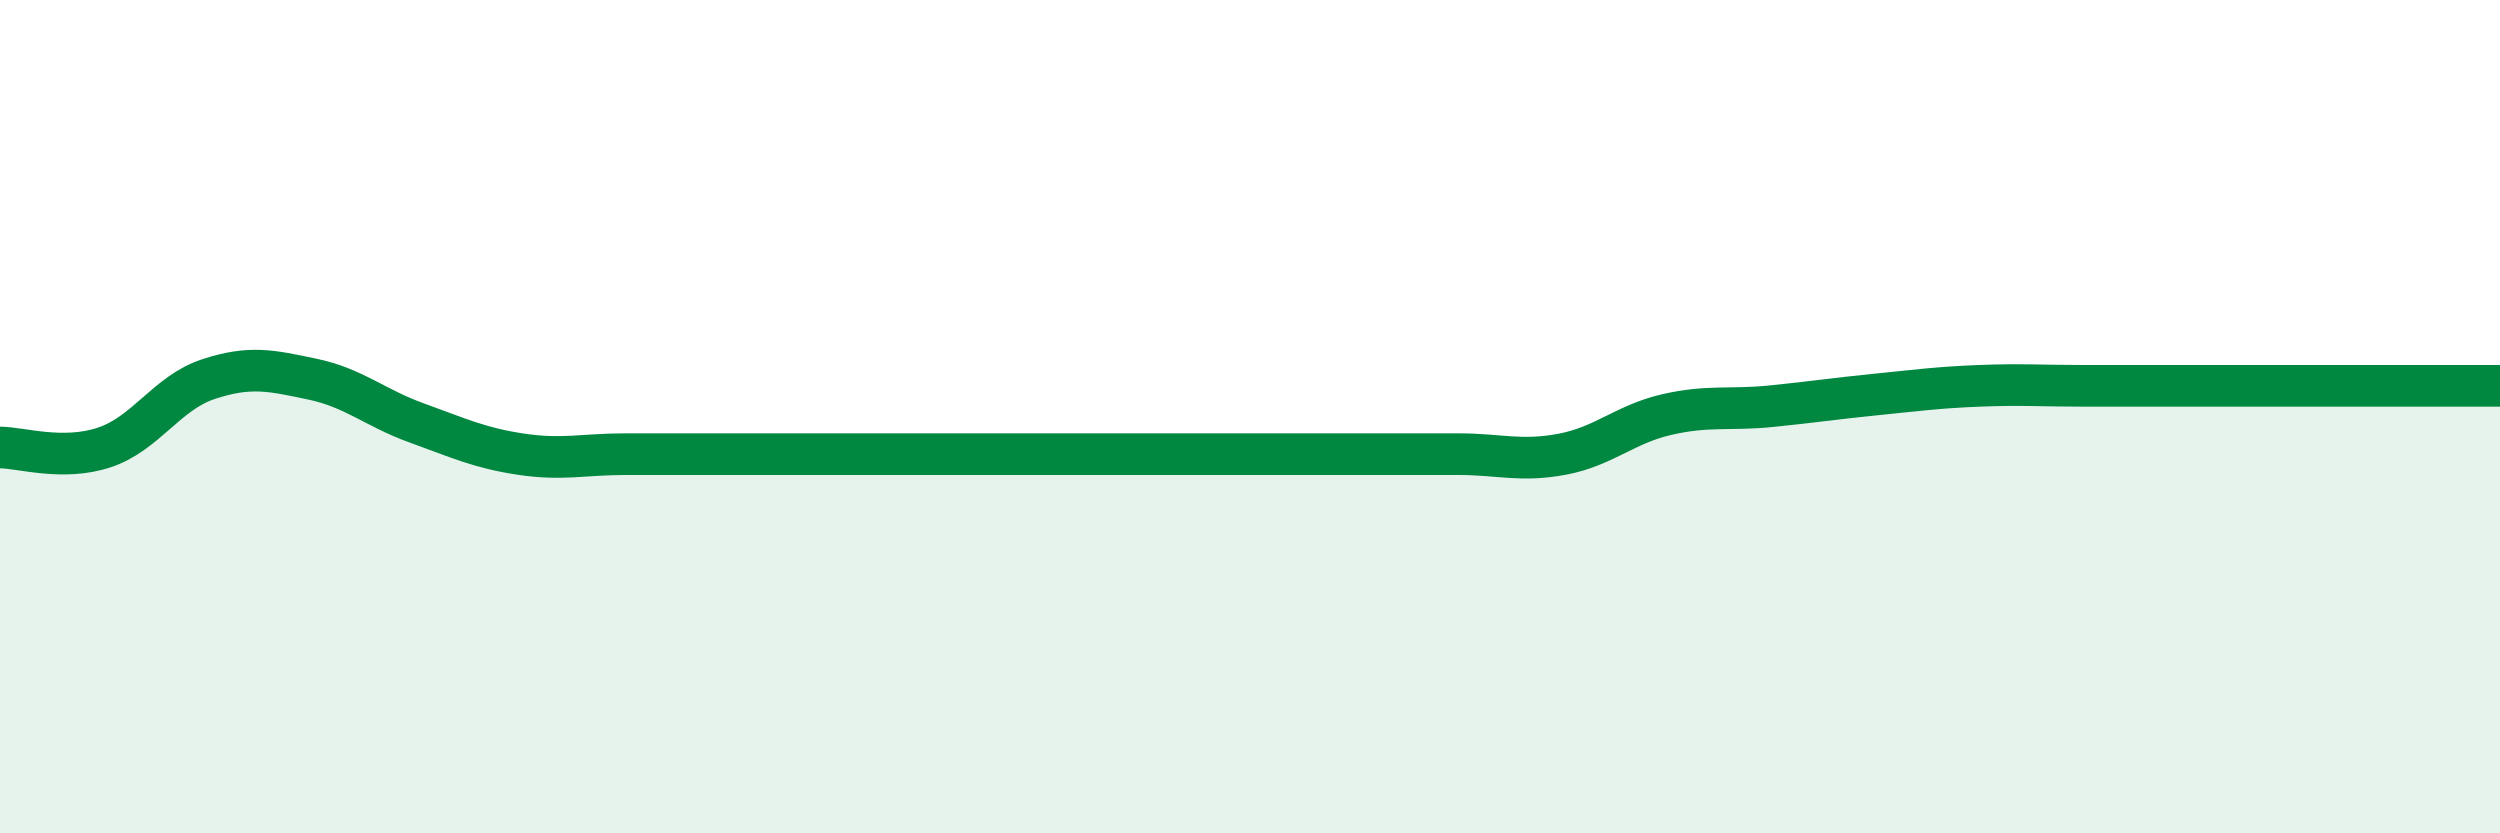
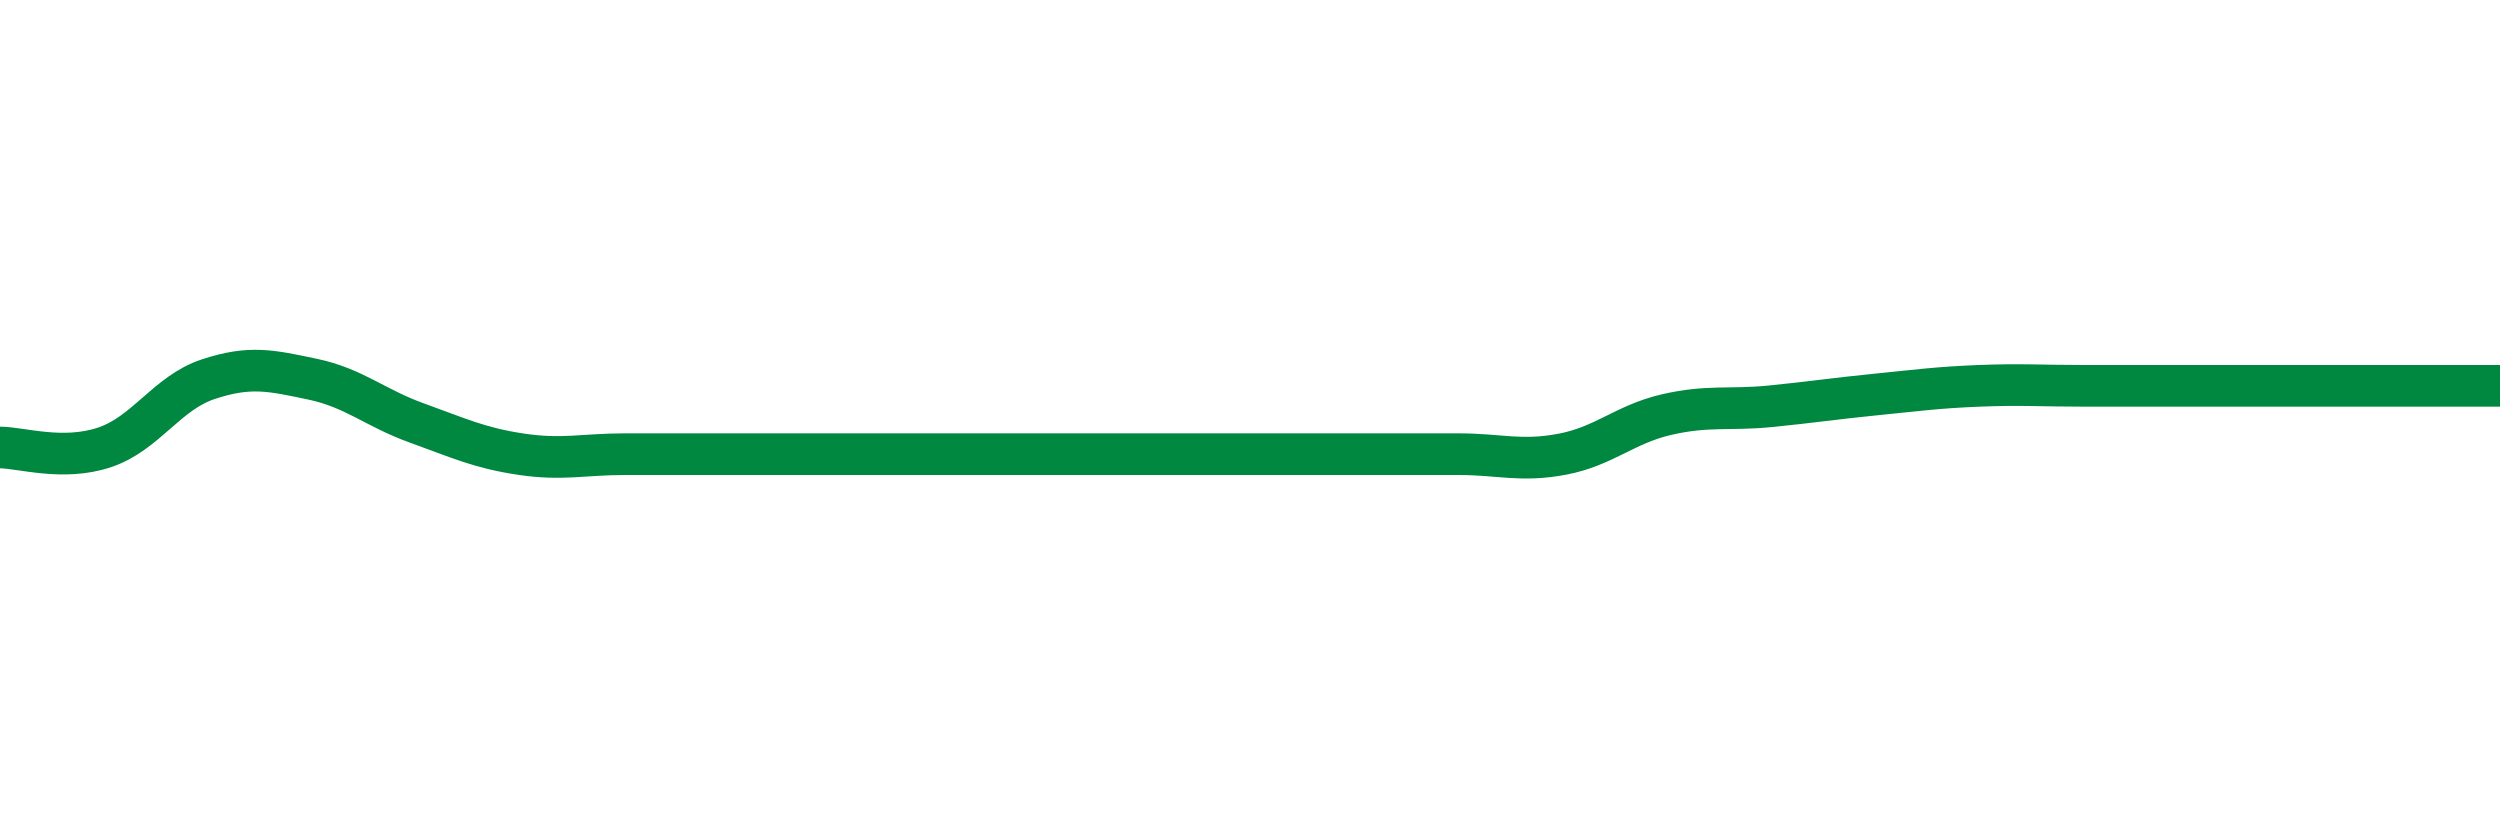
<svg xmlns="http://www.w3.org/2000/svg" width="60" height="20" viewBox="0 0 60 20">
-   <path d="M 0,10.74 C 0.5,10.74 1.5,11.07 2.5,10.74 C 3.5,10.41 4,9.43 5,9.1 C 6,8.77 6.5,8.89 7.5,9.1 C 8.5,9.31 9,9.79 10,10.15 C 11,10.51 11.5,10.75 12.5,10.9 C 13.5,11.05 14,10.9 15,10.9 C 16,10.9 16.5,10.9 17.5,10.9 C 18.5,10.9 19,10.9 20,10.9 C 21,10.9 21.5,10.9 22.5,10.9 C 23.5,10.9 24,10.9 25,10.9 C 26,10.9 26.5,10.9 27.5,10.9 C 28.5,10.9 29,10.9 30,10.9 C 31,10.9 31.5,10.9 32.5,10.9 C 33.5,10.9 34,10.9 35,10.9 C 36,10.9 36.5,11.09 37.5,10.9 C 38.5,10.71 39,10.18 40,9.95 C 41,9.72 41.5,9.85 42.5,9.75 C 43.5,9.65 44,9.57 45,9.47 C 46,9.37 46.5,9.3 47.5,9.26 C 48.5,9.22 49,9.26 50,9.26 C 51,9.26 51.5,9.26 52.5,9.26 C 53.5,9.26 53.5,9.26 55,9.26 C 56.5,9.26 59,9.26 60,9.26L60 20L0 20Z" fill="#008740" opacity="0.1" stroke-linecap="round" stroke-linejoin="round" />
  <path d="M 0,10.74 C 0.5,10.74 1.5,11.07 2.5,10.74 C 3.5,10.41 4,9.43 5,9.1 C 6,8.77 6.5,8.89 7.5,9.1 C 8.5,9.31 9,9.79 10,10.15 C 11,10.51 11.5,10.75 12.5,10.9 C 13.5,11.05 14,10.9 15,10.9 C 16,10.9 16.5,10.9 17.5,10.9 C 18.5,10.9 19,10.9 20,10.9 C 21,10.9 21.5,10.9 22.5,10.9 C 23.5,10.9 24,10.9 25,10.9 C 26,10.9 26.5,10.9 27.5,10.9 C 28.5,10.9 29,10.9 30,10.9 C 31,10.9 31.5,10.9 32.5,10.9 C 33.5,10.9 34,10.9 35,10.9 C 36,10.9 36.5,11.09 37.5,10.9 C 38.5,10.71 39,10.18 40,9.95 C 41,9.72 41.5,9.85 42.5,9.75 C 43.5,9.65 44,9.57 45,9.47 C 46,9.37 46.5,9.3 47.5,9.26 C 48.5,9.22 49,9.26 50,9.26 C 51,9.26 51.5,9.26 52.5,9.26 C 53.5,9.26 53.5,9.26 55,9.26 C 56.5,9.26 59,9.26 60,9.26" stroke="#008740" stroke-width="1" fill="none" stroke-linecap="round" stroke-linejoin="round" />
</svg>